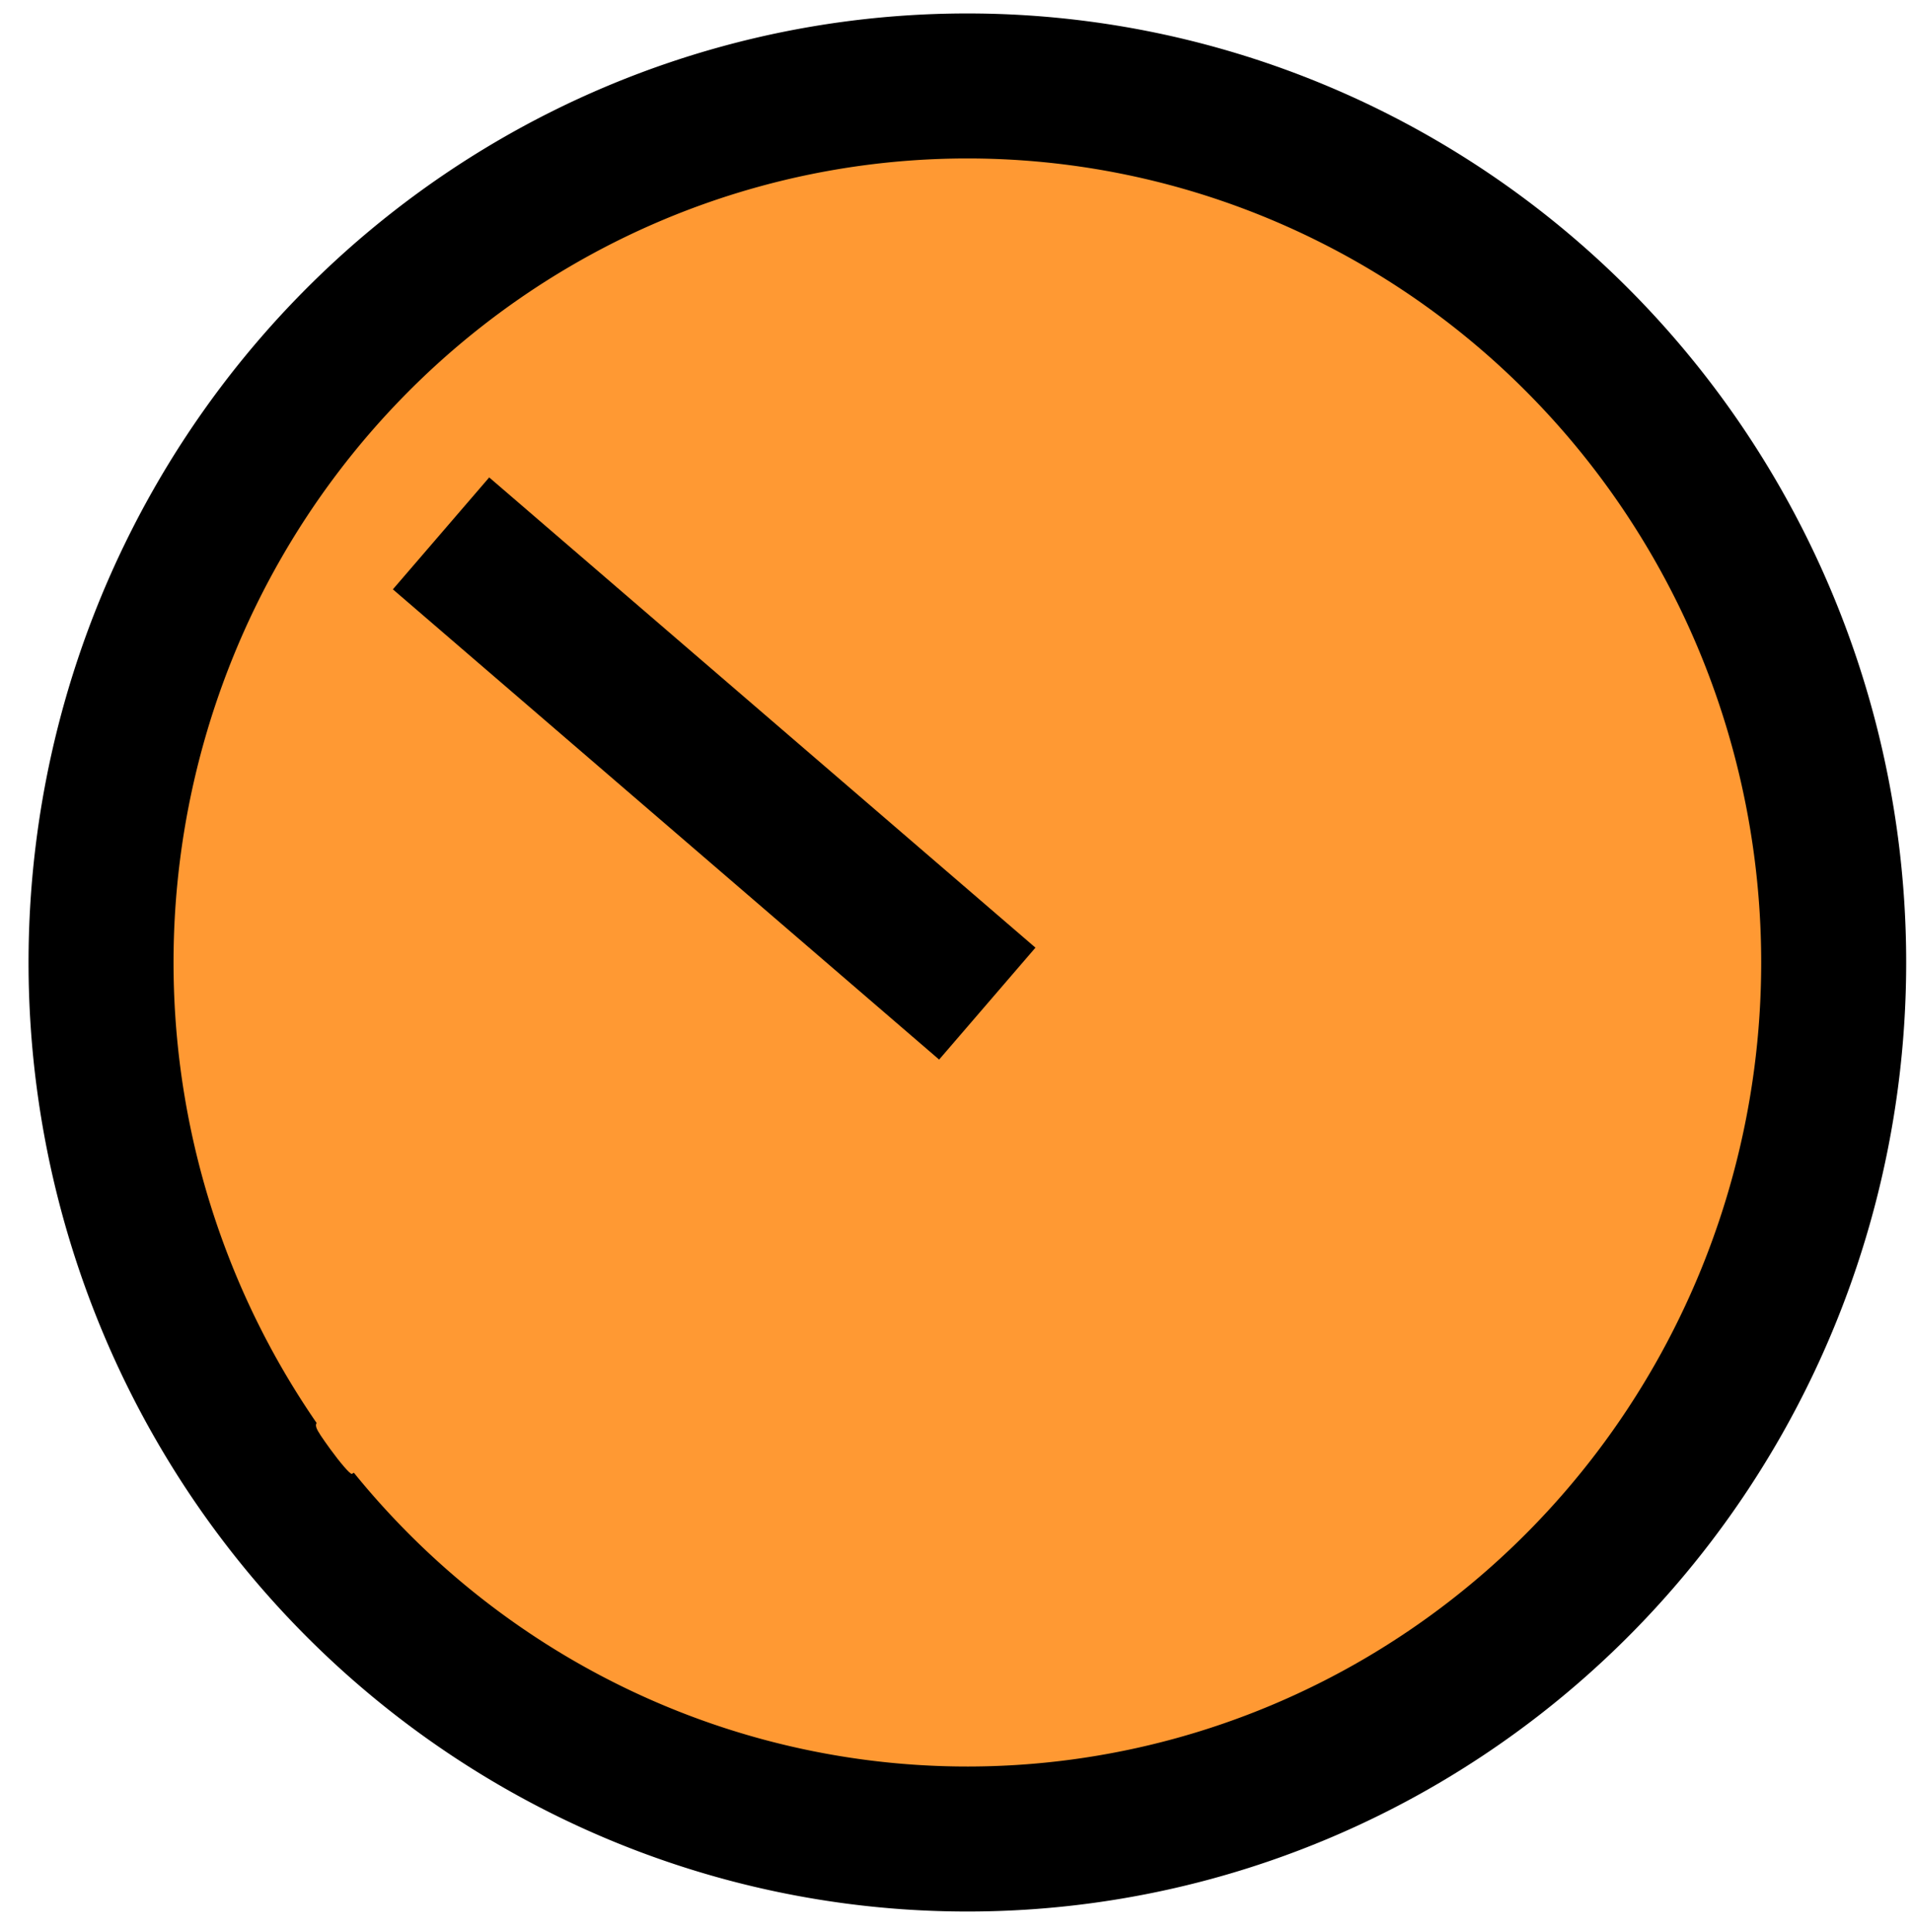
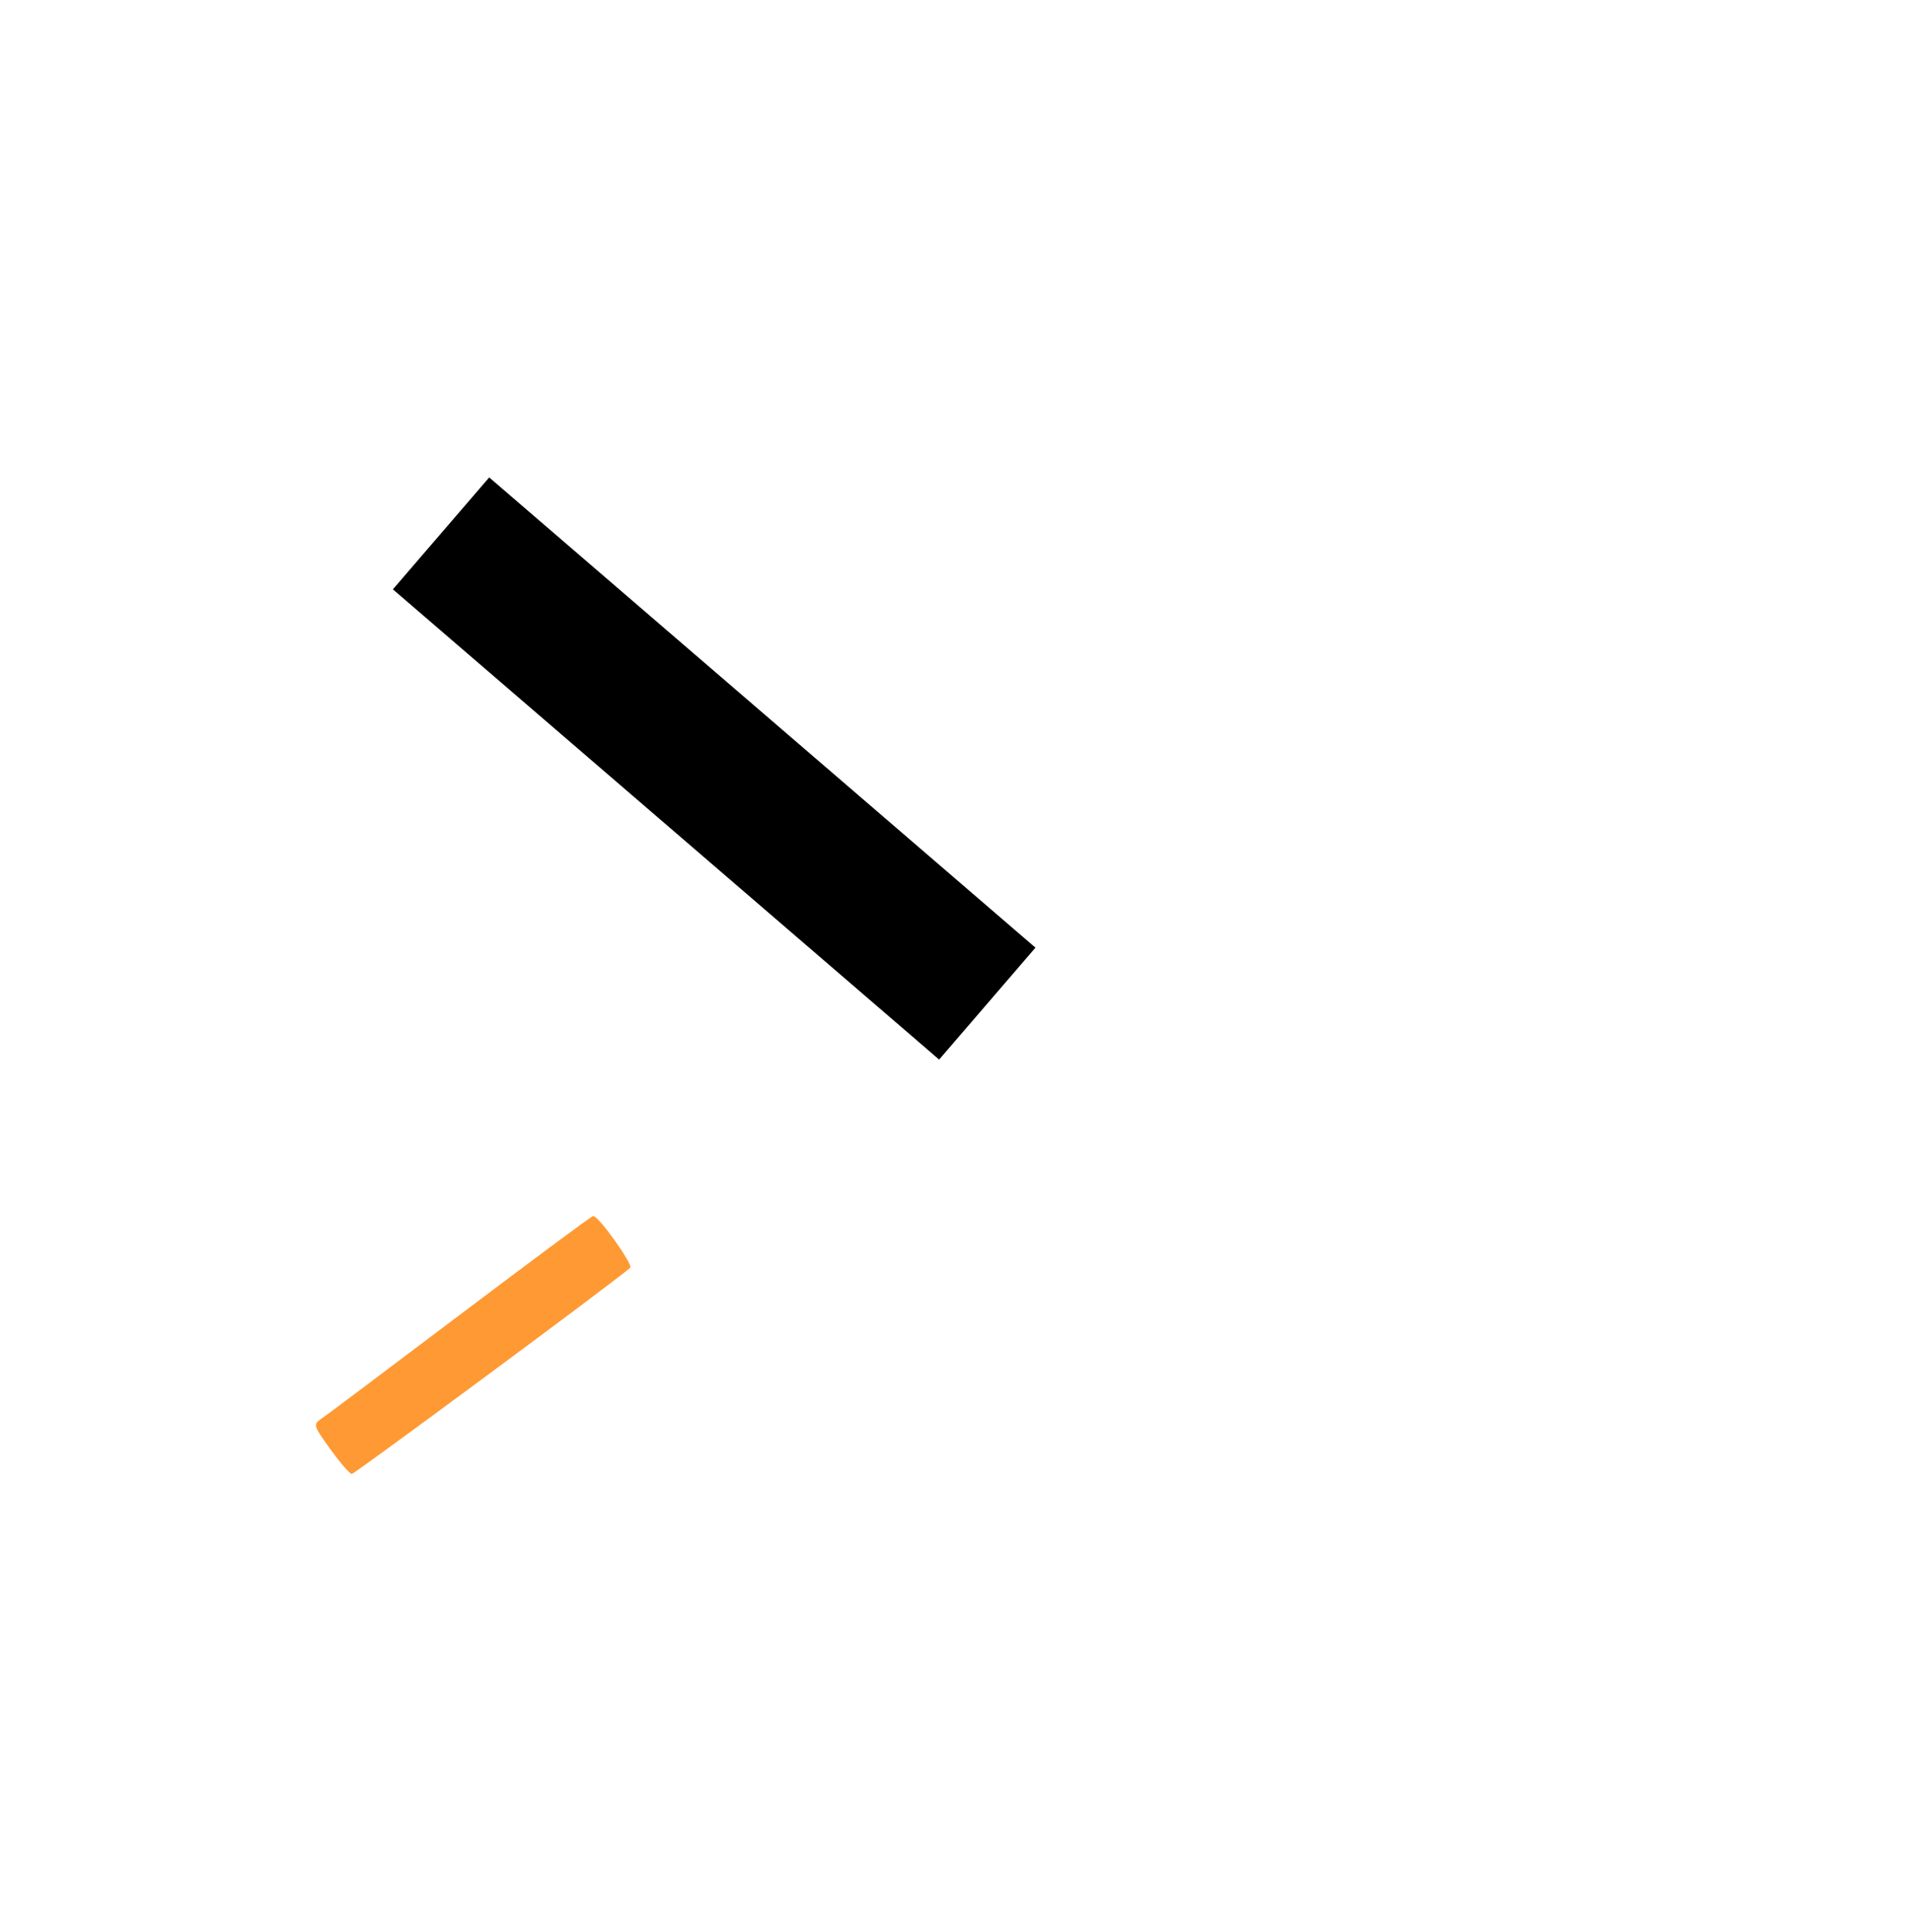
<svg xmlns="http://www.w3.org/2000/svg" xmlns:ns1="http://sodipodi.sourceforge.net/DTD/sodipodi-0.dtd" xmlns:ns2="http://www.inkscape.org/namespaces/inkscape" version="1.1" id="svg1" width="517.958" height="523.439" viewBox="0 0 517.958 523.439" ns1:docname="sliders-icon.svg" ns2:version="1.3.2 (091e20e, 2023-11-25, custom)" ns2:export-filename="sliders-icon.png" ns2:export-xdpi="46.950001" ns2:export-ydpi="46.950001">
  <defs id="defs1">
    <ns2:path-effect effect="roughen" id="path-effect16" is_visible="true" lpeversion="1.2" global_randomize="1;1" displace_x="0.244;1" displace_y="0.039;1" method="size" max_segment_size="0.118" segments="2" handles="along" shift_nodes="true" fixed_displacement="false" spray_tool_friendly="false" />
    <ns2:path-effect effect="taper_stroke" start_shape="center | center" end_shape="center | center" id="path-effect15" is_visible="true" lpeversion="1" stroke_width="14.138" subpath="1" attach_start="0.2" end_offset="0.038" start_smoothing="0.5" end_smoothing="0.5" jointype="extrapolated" miter_limit="100" />
    <ns2:path-effect effect="taper_stroke" start_shape="center | center" end_shape="center | center" id="path-effect14" is_visible="true" lpeversion="1" stroke_width="14.038" subpath="1" attach_start="0.552" end_offset="0.477" start_smoothing="0.5" end_smoothing="0.5" jointype="extrapolated" miter_limit="100" />
    <ns2:path-effect effect="taper_stroke" start_shape="center | center" end_shape="center | center" id="path-effect13" is_visible="true" lpeversion="1" stroke_width="14.138" subpath="1" attach_start="0.33" end_offset="0.11" start_smoothing="0.5" end_smoothing="0.5" jointype="extrapolated" miter_limit="100" />
    <ns2:path-effect effect="taper_stroke" start_shape="center | center" end_shape="center | center" id="path-effect12" is_visible="true" lpeversion="1" stroke_width="14.138" subpath="1" attach_start="0.2" end_offset="0.35" start_smoothing="0.5" end_smoothing="0.5" jointype="extrapolated" miter_limit="100" />
    <ns2:path-effect effect="taper_stroke" start_shape="center | center" end_shape="center | center" id="path-effect11" is_visible="true" lpeversion="1" stroke_width="14.138" subpath="1" attach_start="0.464" end_offset="0.2" start_smoothing="0.5" end_smoothing="0.5" jointype="extrapolated" miter_limit="100" />
    <ns2:path-effect effect="taper_stroke" start_shape="center | center" end_shape="center | center" id="path-effect10" is_visible="true" lpeversion="1" stroke_width="14.138" subpath="1" attach_start="0.581" end_offset="0" start_smoothing="0.5" end_smoothing="0.5" jointype="extrapolated" miter_limit="100" />
    <ns2:path-effect effect="taper_stroke" start_shape="center | center" end_shape="center | center" id="path-effect9" is_visible="true" lpeversion="1" stroke_width="14.138" subpath="1" attach_start="0.491" end_offset="0.001" start_smoothing="0.5" end_smoothing="0.5" jointype="extrapolated" miter_limit="100" />
    <ns2:path-effect effect="taper_stroke" start_shape="center | center" end_shape="center | center" id="path-effect8" is_visible="true" lpeversion="1" stroke_width="14.138" subpath="1" attach_start="0.2" end_offset="0.2" start_smoothing="0.5" end_smoothing="0.5" jointype="extrapolated" miter_limit="100" />
    <ns2:path-effect effect="taper_stroke" start_shape="center | center | center | center" end_shape="center | center | center | center" id="path-effect12-7" is_visible="true" lpeversion="1" stroke_width="14.138" subpath="1" attach_start="0.2 | 0.2 | 0.2 | 0.2" end_offset="0.2 | 0.2 | 0.2 | 0.2" start_smoothing="0.5 | 0.5 | 0.5 | 0.5" end_smoothing="0.5 | 0.5 | 0.5 | 0.5" jointype="extrapolated" miter_limit="100" />
    <ns2:path-effect effect="taper_stroke" start_shape="center | center" end_shape="center | center" id="path-effect8-7" is_visible="true" lpeversion="1" stroke_width="14.138" subpath="1" attach_start="0.2" end_offset="0.2" start_smoothing="0.5" end_smoothing="0.5" jointype="extrapolated" miter_limit="100" />
    <ns2:path-effect effect="taper_stroke" start_shape="center | center" end_shape="center | center" id="path-effect9-8" is_visible="true" lpeversion="1" stroke_width="14.138" subpath="1" attach_start="0.491" end_offset="0.001" start_smoothing="0.5" end_smoothing="0.5" jointype="extrapolated" miter_limit="100" />
    <ns2:path-effect effect="taper_stroke" start_shape="center | center" end_shape="center | center" id="path-effect11-7" is_visible="true" lpeversion="1" stroke_width="14.138" subpath="1" attach_start="0.464" end_offset="0.2" start_smoothing="0.5" end_smoothing="0.5" jointype="extrapolated" miter_limit="100" />
    <ns2:path-effect effect="fill_between_many" method="originald" linkedpaths="#g17,0,1" id="path-effect17" is_visible="true" lpeversion="0" join="true" close="true" autoreverse="true" />
    <filter style="color-interpolation-filters:sRGB" ns2:label="Drop Shadow" id="filter33" x="-0.038" y="-0.032" width="1.083" height="1.071">
      <feFlood result="flood" in="SourceGraphic" flood-opacity="0.498" flood-color="rgb(0,0,0)" id="feFlood32" />
      <feGaussianBlur result="blur" in="SourceGraphic" stdDeviation="13.1" id="feGaussianBlur32" />
      <feOffset result="offset" in="blur" dx="6" dy="6" id="feOffset32" />
      <feComposite result="comp1" operator="in" in="flood" in2="offset" id="feComposite32" />
      <feComposite result="comp2" operator="atop" in="comp1" in2="comp1" id="feComposite33" />
    </filter>
    <filter style="color-interpolation-filters:sRGB" ns2:label="Drop Shadow" id="filter33-4" x="-0.038" y="-0.032" width="1.083" height="1.071">
      <feFlood result="flood" in="SourceGraphic" flood-opacity="0.498" flood-color="rgb(0,0,0)" id="feFlood32-6" />
      <feGaussianBlur result="blur" in="SourceGraphic" stdDeviation="13.1" id="feGaussianBlur32-0" />
      <feOffset result="offset" in="blur" dx="6" dy="6" id="feOffset32-1" />
      <feComposite result="comp1" operator="in" in="flood" in2="offset" id="feComposite32-9" />
      <feComposite result="comp2" operator="atop" in="comp1" in2="comp1" id="feComposite33-4" />
    </filter>
  </defs>
  <ns1:namedview id="namedview1" pagecolor="#505050" bordercolor="#ffffff" borderopacity="1" ns2:showpageshadow="0" ns2:pageopacity="0" ns2:pagecheckerboard="1" ns2:deskcolor="#505050" ns2:zoom="0.46108492" ns2:cx="-229.89258" ns2:cy="454.36316" ns2:window-width="3440" ns2:window-height="1369" ns2:window-x="-8" ns2:window-y="-8" ns2:window-maximized="1" ns2:current-layer="layer1" showgrid="false" />
  <g ns2:groupmode="layer" id="layer1" ns2:label="hand" style="display:inline" transform="translate(-293.798,-249.568)">
    <g id="g67" ns2:label="panel" transform="matrix(1.141,0,0,1.141,-280.765,-367.324)" style="fill:#ff9933;fill-opacity:1;stroke-width:35.072;stroke-dasharray:none">
      <g transform="matrix(0.025,0,0,-0.025,856.174,707.627)" fill="#000000" stroke="none" id="g60" style="fill:#ff9933;fill-opacity:1;stroke-width:1376.77;stroke-dasharray:none" ns2:label="dial">
        <g id="g20" transform="translate(-12976.027,-3885.869)" style="fill:#ff9933;fill-opacity:1;stroke-width:1376.77;stroke-dasharray:none">
          <g id="g1" style="display:inline;fill:#ff9933;fill-opacity:1;stroke-width:700.74;stroke-dasharray:none" transform="matrix(1.965,0,0,1.965,-4517.698,-11151.433)">
-             <path style="fill:#ff9933;fill-opacity:1;stroke:#000000;stroke-width:21.902;stroke-linecap:round;stroke-dasharray:none;stroke-opacity:1" id="path19" ns1:type="arc" ns1:cx="1082.3148" ns1:cy="444.81418" ns1:rx="130.86336" ns1:ry="132.39697" ns1:start="5.2359878" ns1:end="5.2334328" ns1:open="true" ns1:arc-type="arc" d="m 1147.746,330.155 a 130.863,132.397 0 0 1 47.941,180.784 130.863,132.397 0 0 1 -178.66,48.618 130.863,132.397 0 0 1 -48.169,-180.722 130.863,132.397 0 0 1 178.598,-48.849" transform="matrix(31.995,0,0,-31.995,-28228.573,20631.79)" />
-             <path d="m 3943.751,4694.695 c -349.076,-263.27 -649.399,-489.487 -670.851,-503.138 -35.103,-25.352 -31.202,-33.153 48.754,-144.311 46.804,-64.355 93.607,-118.959 103.358,-118.959 13.651,0 1279.297,936.071 1345.602,996.525 15.601,13.651 -154.062,253.519 -179.414,249.619 -7.801,0 -298.373,-216.466 -647.449,-479.736 z" id="path43-7" style="display:inline;fill:#ff9933;fill-opacity:1;stroke-width:700.74;stroke-dasharray:none" transform="translate(-1.6146018e-4,1.3253975e-5)" />
+             <path d="m 3943.751,4694.695 c -349.076,-263.27 -649.399,-489.487 -670.851,-503.138 -35.103,-25.352 -31.202,-33.153 48.754,-144.311 46.804,-64.355 93.607,-118.959 103.358,-118.959 13.651,0 1279.297,936.071 1345.602,996.525 15.601,13.651 -154.062,253.519 -179.414,249.619 -7.801,0 -298.373,-216.466 -647.449,-479.736 " id="path43-7" style="display:inline;fill:#ff9933;fill-opacity:1;stroke-width:700.74;stroke-dasharray:none" transform="translate(-1.6146018e-4,1.3253975e-5)" />
          </g>
        </g>
      </g>
    </g>
    <path style="fill:none;stroke:#000000;stroke-width:40;stroke-linecap:butt;stroke-linejoin:round;stroke-opacity:1" d="M 413.275,394.052 561.254,521.431" id="path9" ns1:nodetypes="cc" />
  </g>
</svg>